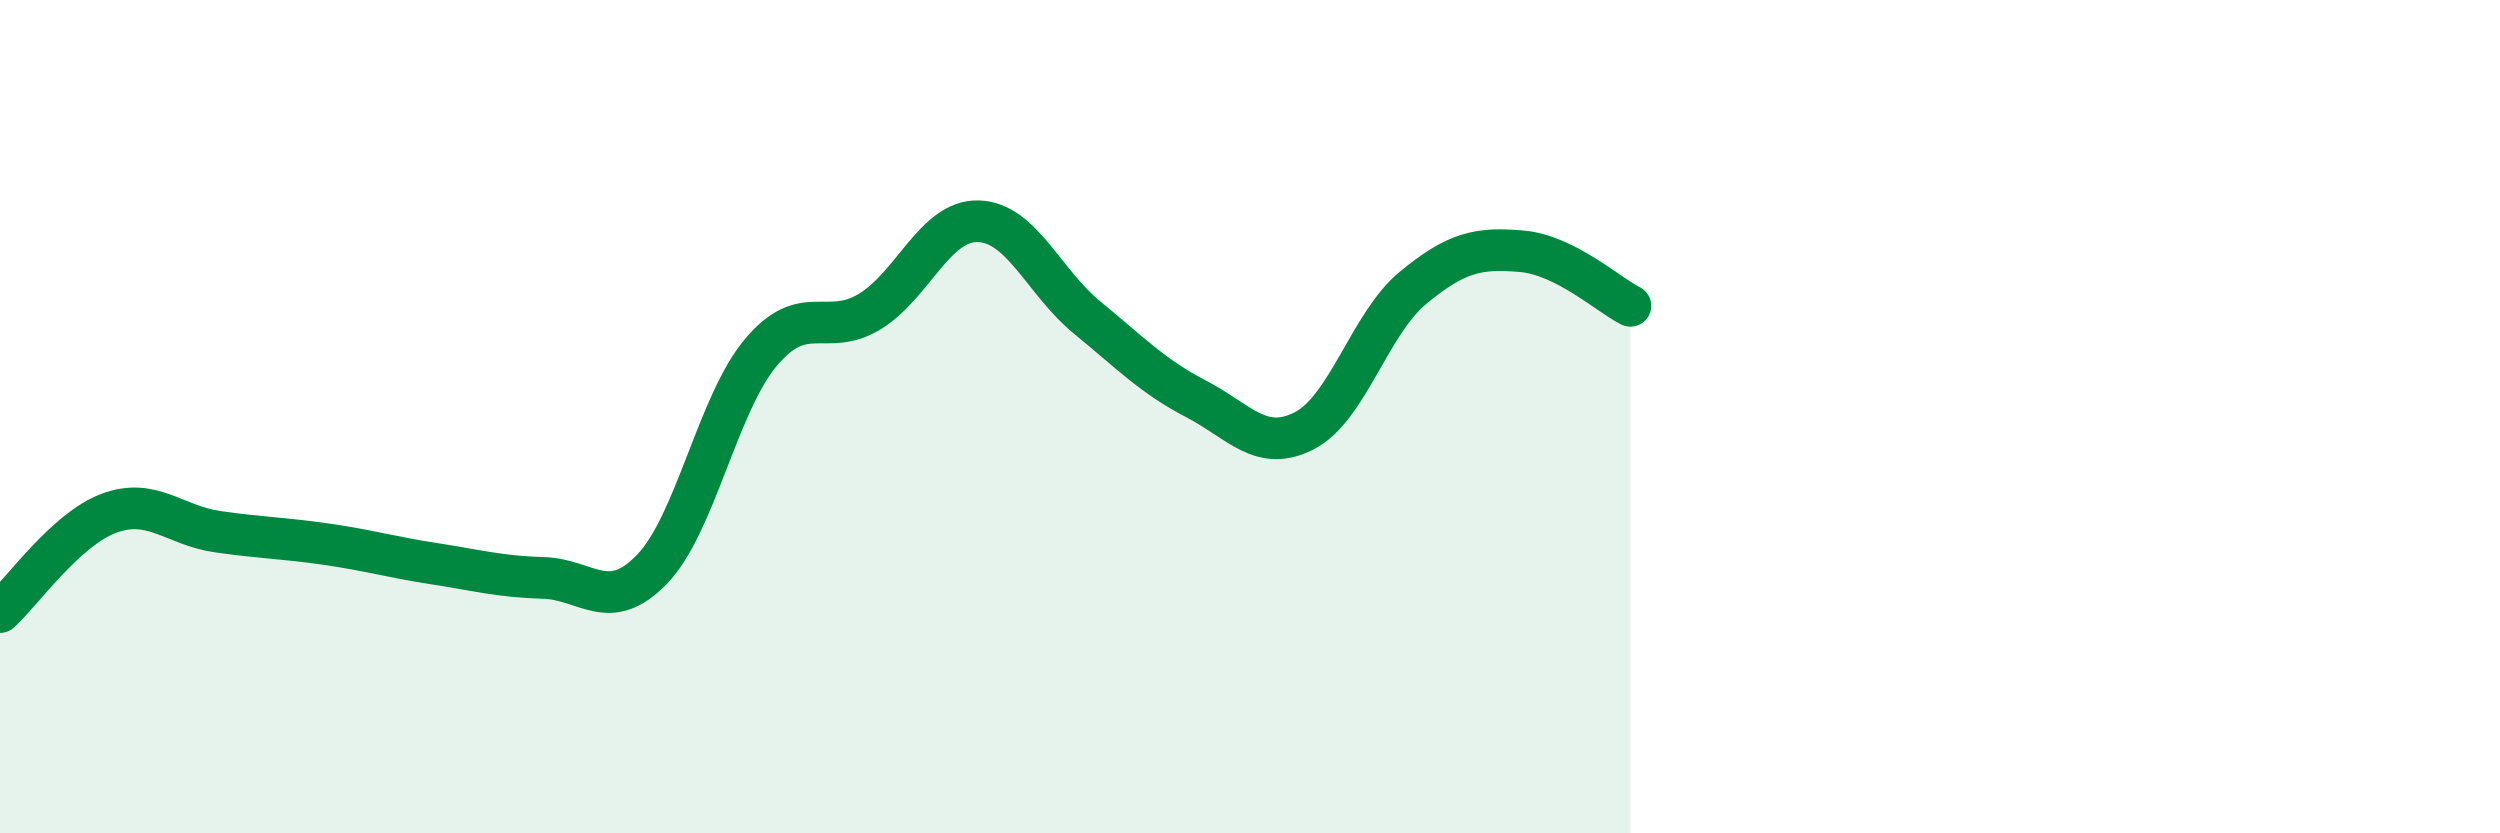
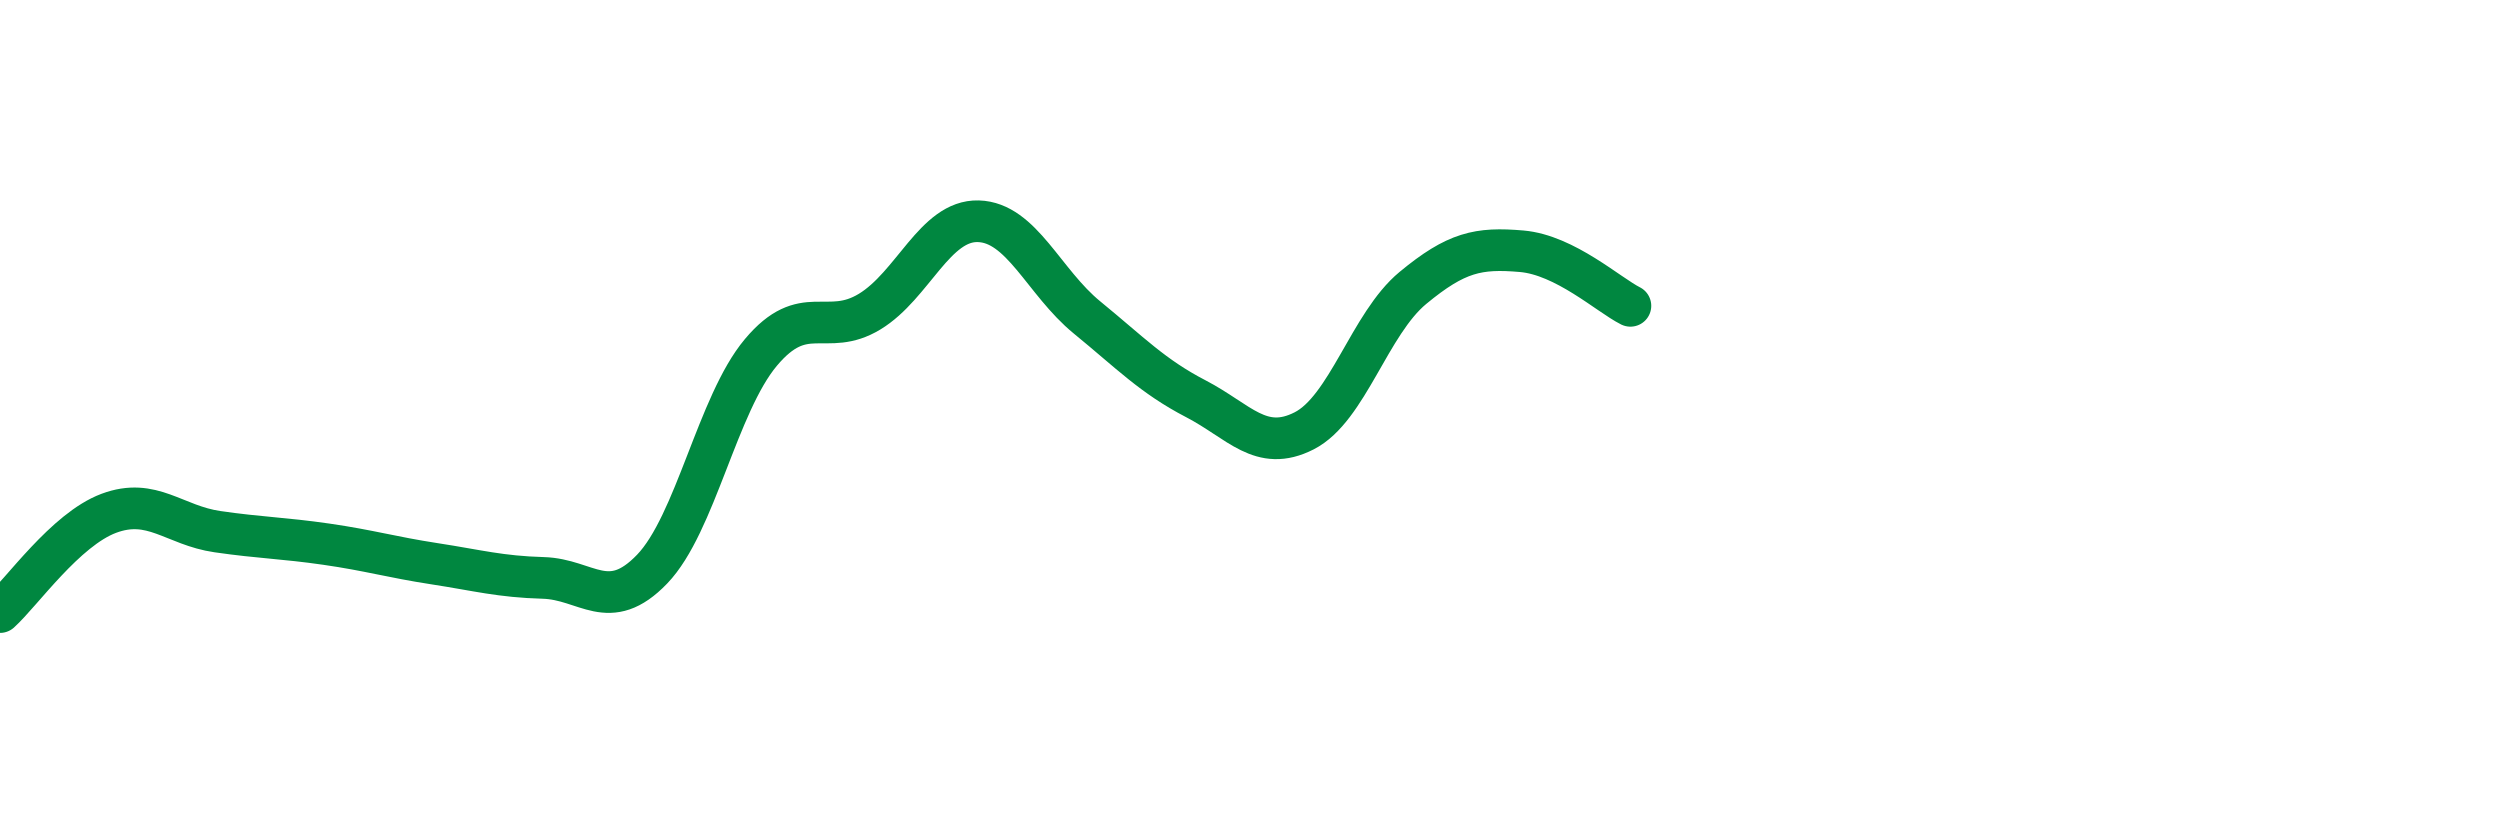
<svg xmlns="http://www.w3.org/2000/svg" width="60" height="20" viewBox="0 0 60 20">
-   <path d="M 0,14.69 C 0.52,14.22 1.57,12.71 2.61,12.32 C 3.65,11.93 4.18,12.61 5.22,12.76 C 6.26,12.91 6.79,12.91 7.83,13.06 C 8.87,13.21 9.39,13.37 10.43,13.53 C 11.47,13.69 12,13.84 13.04,13.87 C 14.08,13.9 14.61,14.74 15.65,13.66 C 16.69,12.58 17.22,9.7 18.26,8.46 C 19.3,7.22 19.83,8.11 20.87,7.48 C 21.91,6.85 22.44,5.28 23.48,5.31 C 24.52,5.34 25.05,6.77 26.09,7.62 C 27.13,8.47 27.66,9.03 28.7,9.57 C 29.74,10.11 30.26,10.87 31.3,10.34 C 32.34,9.81 32.87,7.77 33.91,6.91 C 34.95,6.05 35.48,5.94 36.52,6.03 C 37.56,6.12 38.61,7.08 39.13,7.34L39.13 20L0 20Z" fill="#008740" opacity="0.1" stroke-linecap="round" stroke-linejoin="round" />
  <path d="M 0,14.69 C 0.52,14.22 1.57,12.71 2.61,12.32 C 3.65,11.93 4.18,12.61 5.22,12.76 C 6.26,12.91 6.79,12.91 7.83,13.06 C 8.87,13.21 9.39,13.37 10.43,13.53 C 11.47,13.69 12,13.84 13.04,13.87 C 14.08,13.9 14.61,14.74 15.65,13.66 C 16.69,12.58 17.22,9.7 18.26,8.46 C 19.3,7.22 19.83,8.11 20.87,7.48 C 21.91,6.85 22.44,5.28 23.48,5.31 C 24.52,5.34 25.05,6.77 26.09,7.62 C 27.13,8.47 27.66,9.03 28.7,9.57 C 29.74,10.11 30.26,10.87 31.3,10.34 C 32.34,9.81 32.87,7.77 33.91,6.91 C 34.95,6.05 35.48,5.94 36.52,6.03 C 37.56,6.12 38.61,7.08 39.13,7.34" stroke="#008740" stroke-width="1" fill="none" stroke-linecap="round" stroke-linejoin="round" />
</svg>